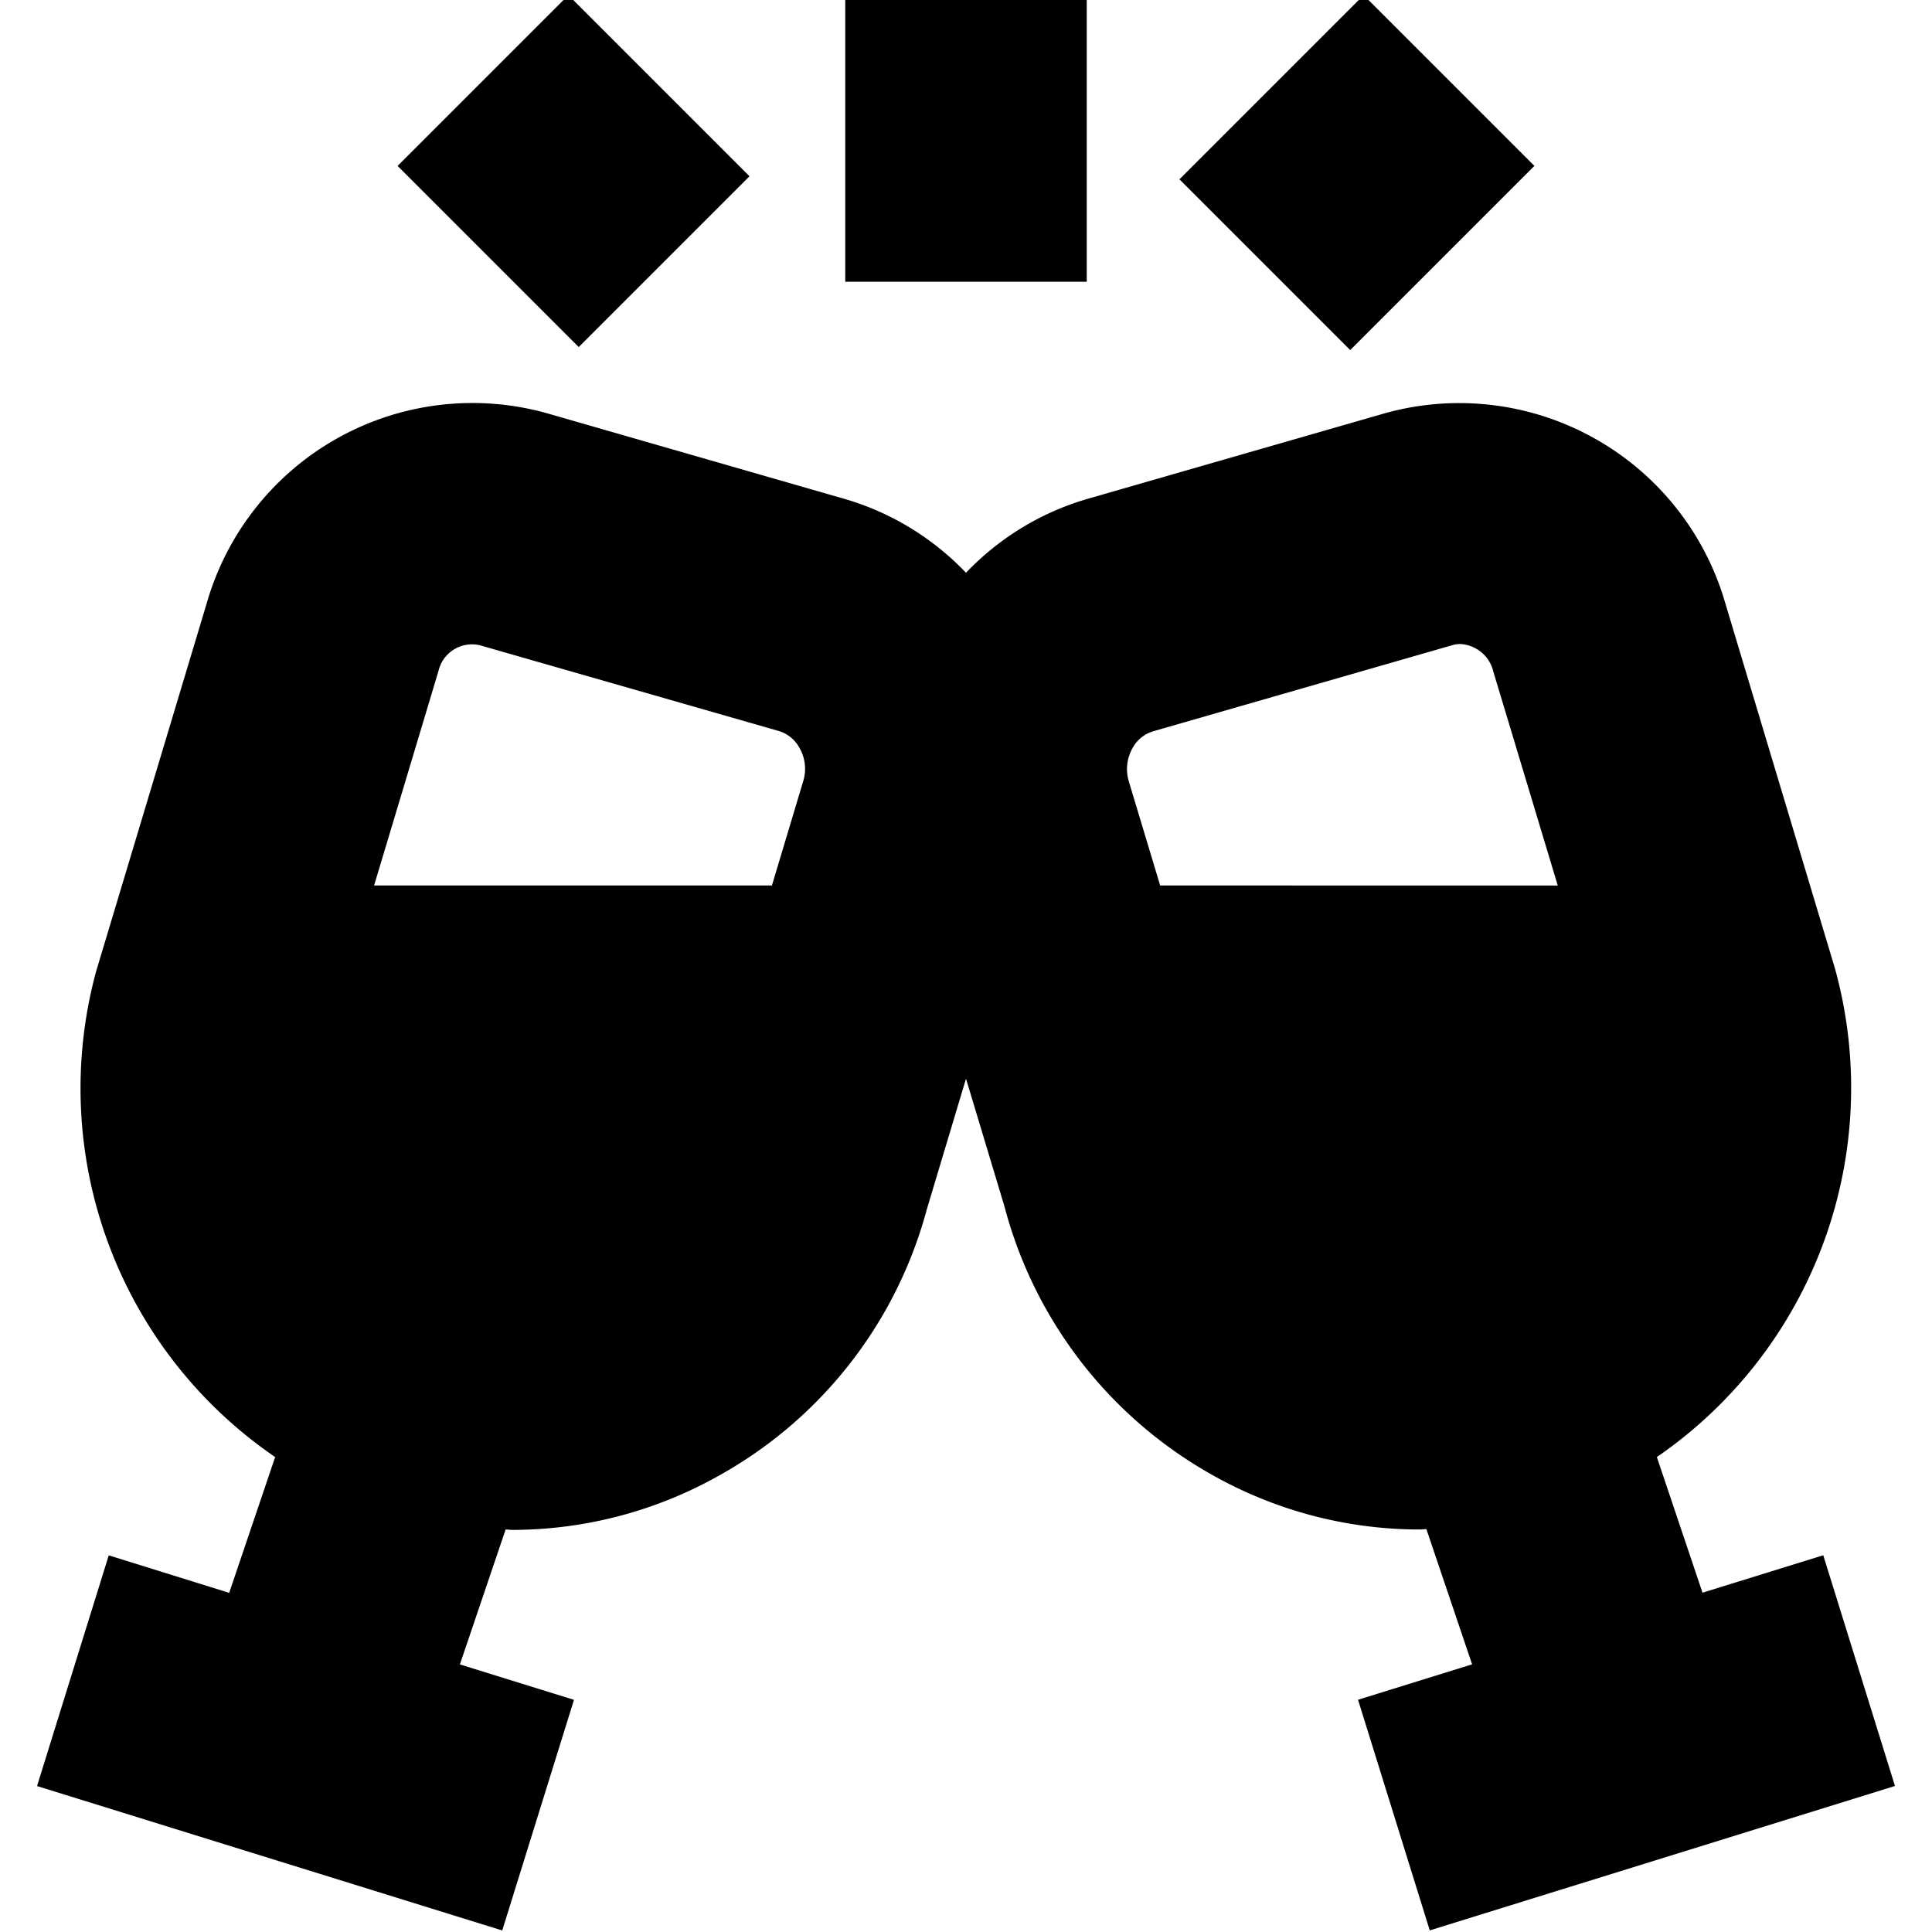
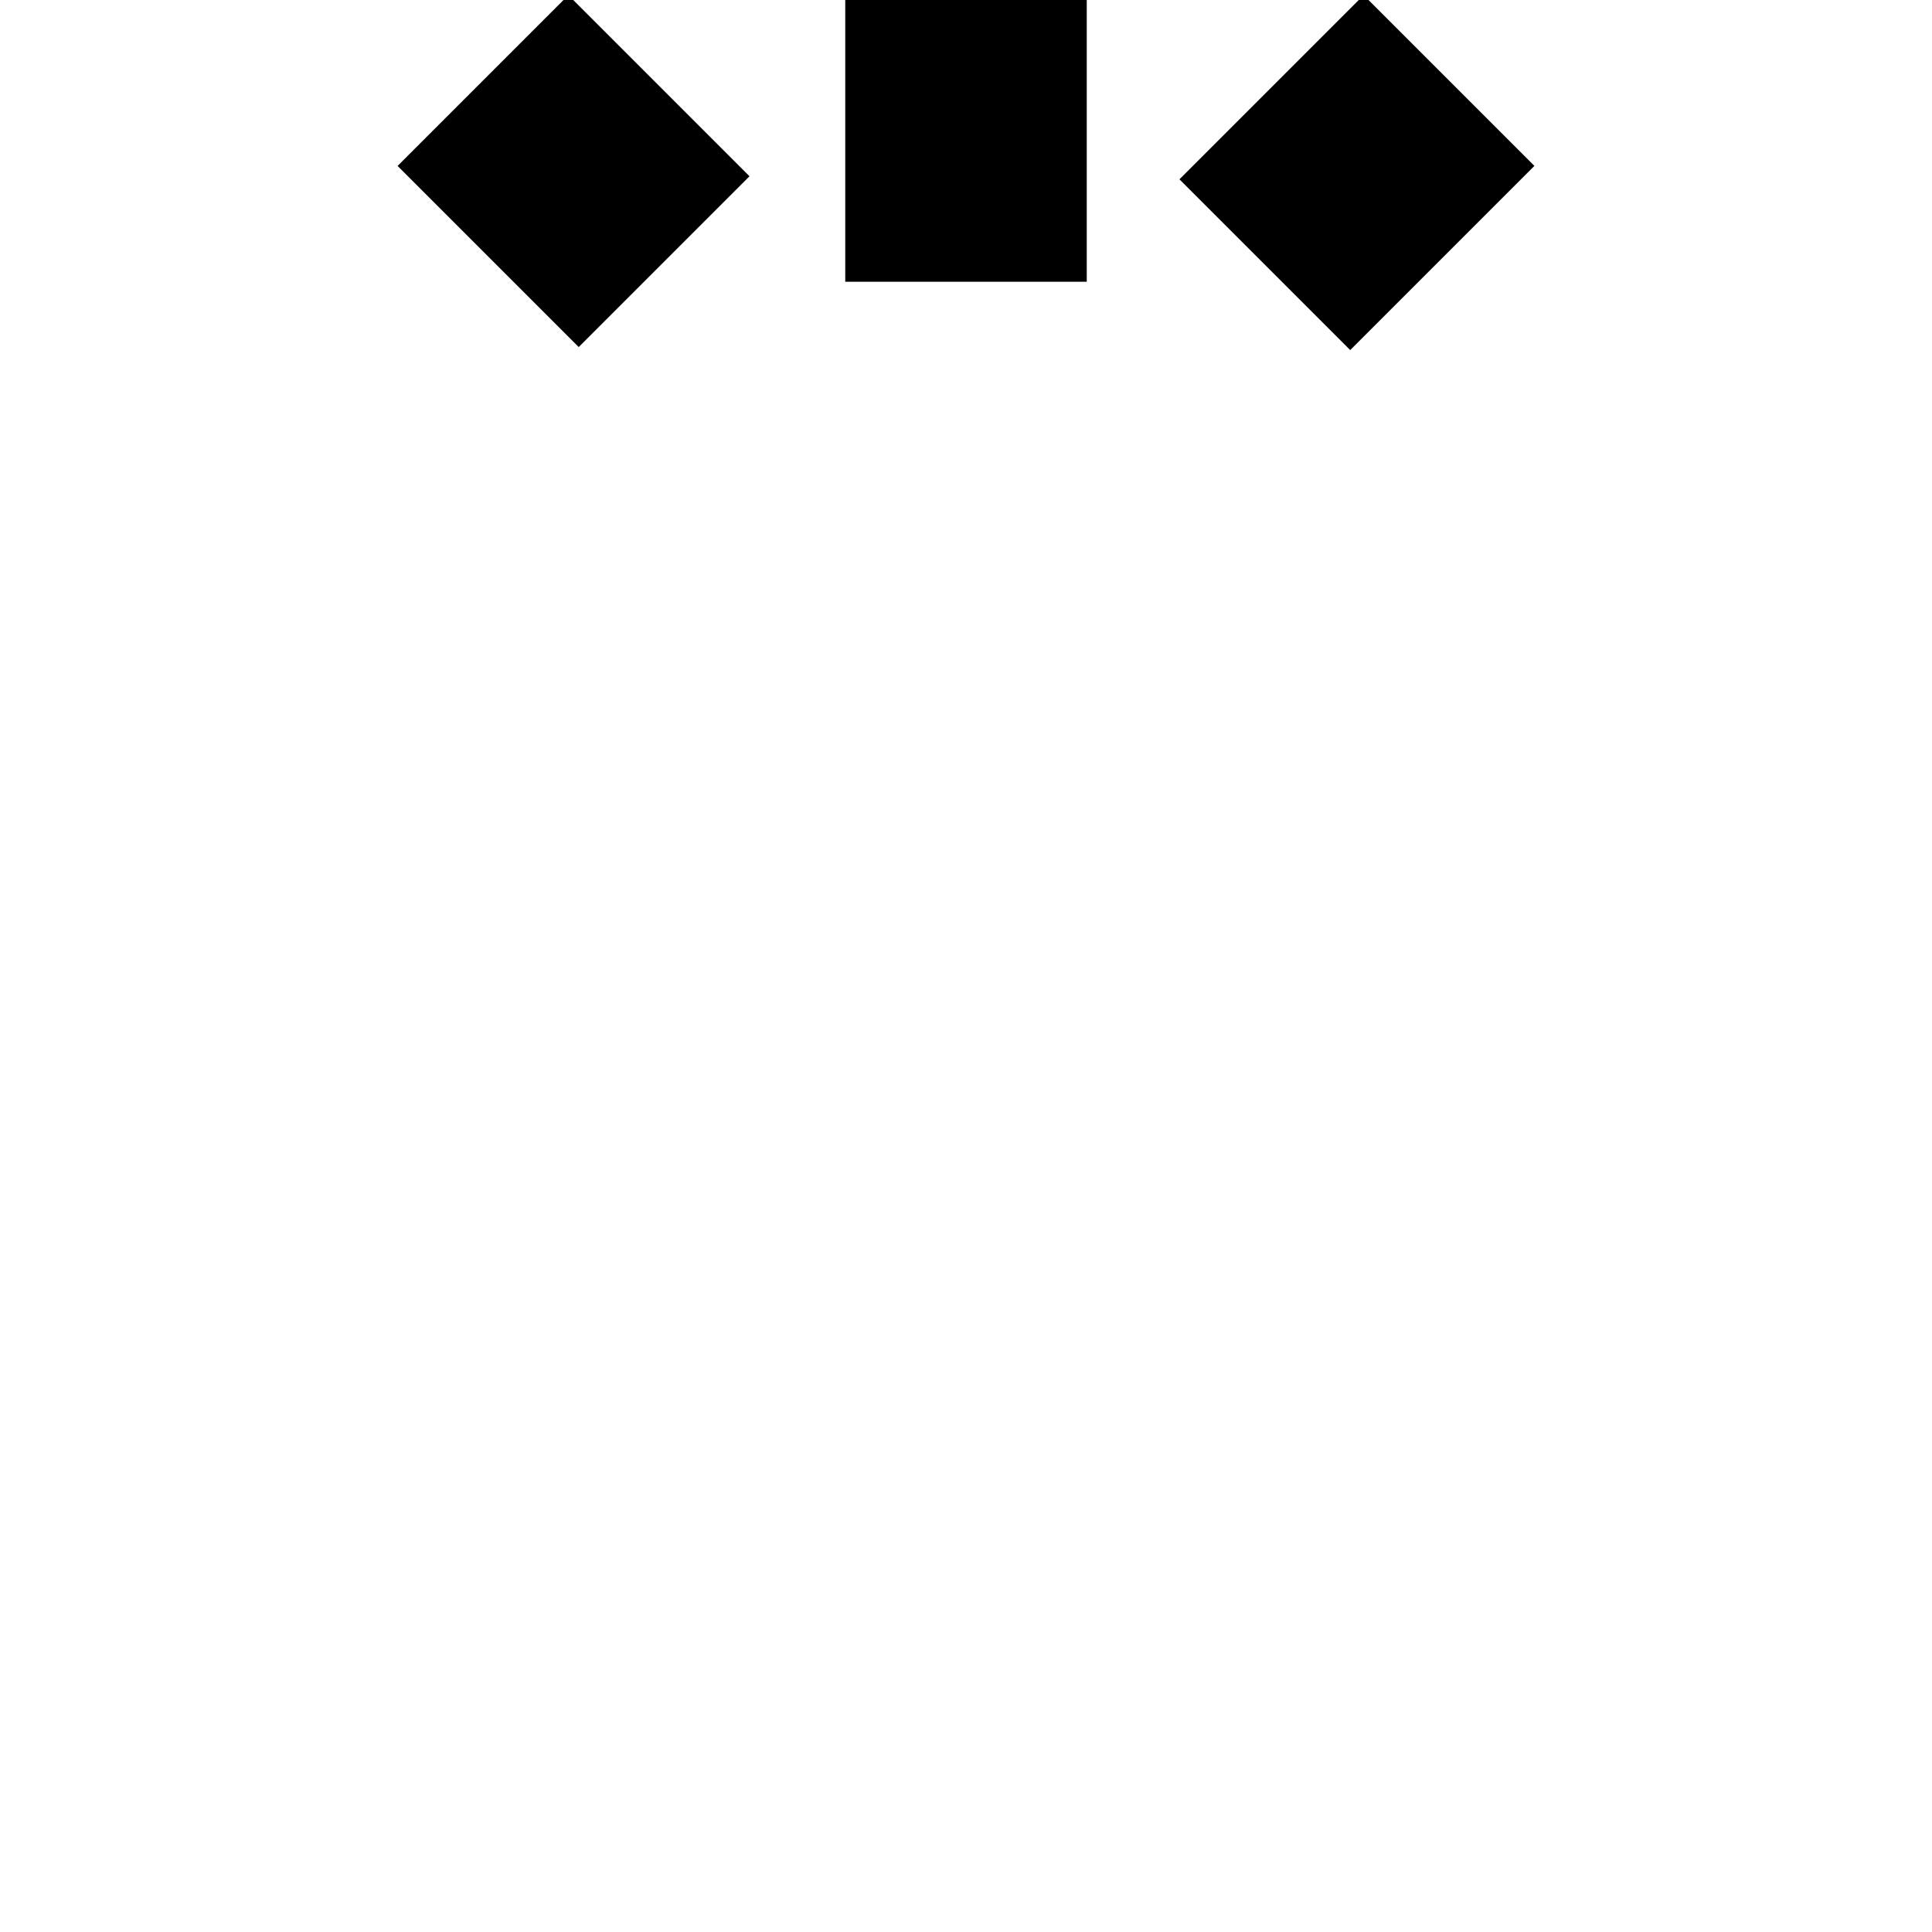
<svg xmlns="http://www.w3.org/2000/svg" id="Layer_1" data-name="Layer 1" viewBox="0 0 24 24" width="512" height="512">
  <rect x="15.238" y="0.644" width="3.236" height="3" transform="translate(3.421 12.547) rotate(-45)" />
  <rect x="5.625" y="0.534" width="3" height="3.182" transform="translate(0.584 5.661) rotate(-45)" />
  <rect x="10.5" width="3" height="3.5" />
-   <path d="M1.351,19.321.46,22.187l5.779,1.794.891-2.865-1.417-.44L6.281,19c.028,0,.056.005.084.005a5.242,5.242,0,0,0,2.585-.685,5.379,5.379,0,0,0,2.562-3.293L12,13.4l.477,1.584a5.4,5.4,0,0,0,2.573,3.333A5.242,5.242,0,0,0,17.635,19c.028,0,.056-.005.084-.005l.568,1.68-1.417.44.891,2.865,5.779-1.794-.891-2.866-1.5.465L20.582,18.1a5.565,5.565,0,0,0,2.212-6.071L21.431,7.489a3.44,3.44,0,0,0-4.218-2.358L13.5,6.2a3.393,3.393,0,0,0-1.5.915A3.4,3.4,0,0,0,10.5,6.2L6.786,5.131A3.434,3.434,0,0,0,2.572,7.48L1.194,12.067A5.547,5.547,0,0,0,3.418,18.1l-.571,1.687ZM14.065,9.3a.435.435,0,0,1,.261-.216L18.04,8.015a.368.368,0,0,1,.1-.015.446.446,0,0,1,.411.344l.8,2.656H14.412l-.39-1.295A.529.529,0,0,1,14.065,9.3ZM5.959,8.015,9.675,9.081a.436.436,0,0,1,.26.216.52.52,0,0,1,.045.4L9.589,11H4.647l.8-2.665A.428.428,0,0,1,5.959,8.015Z" />
</svg>